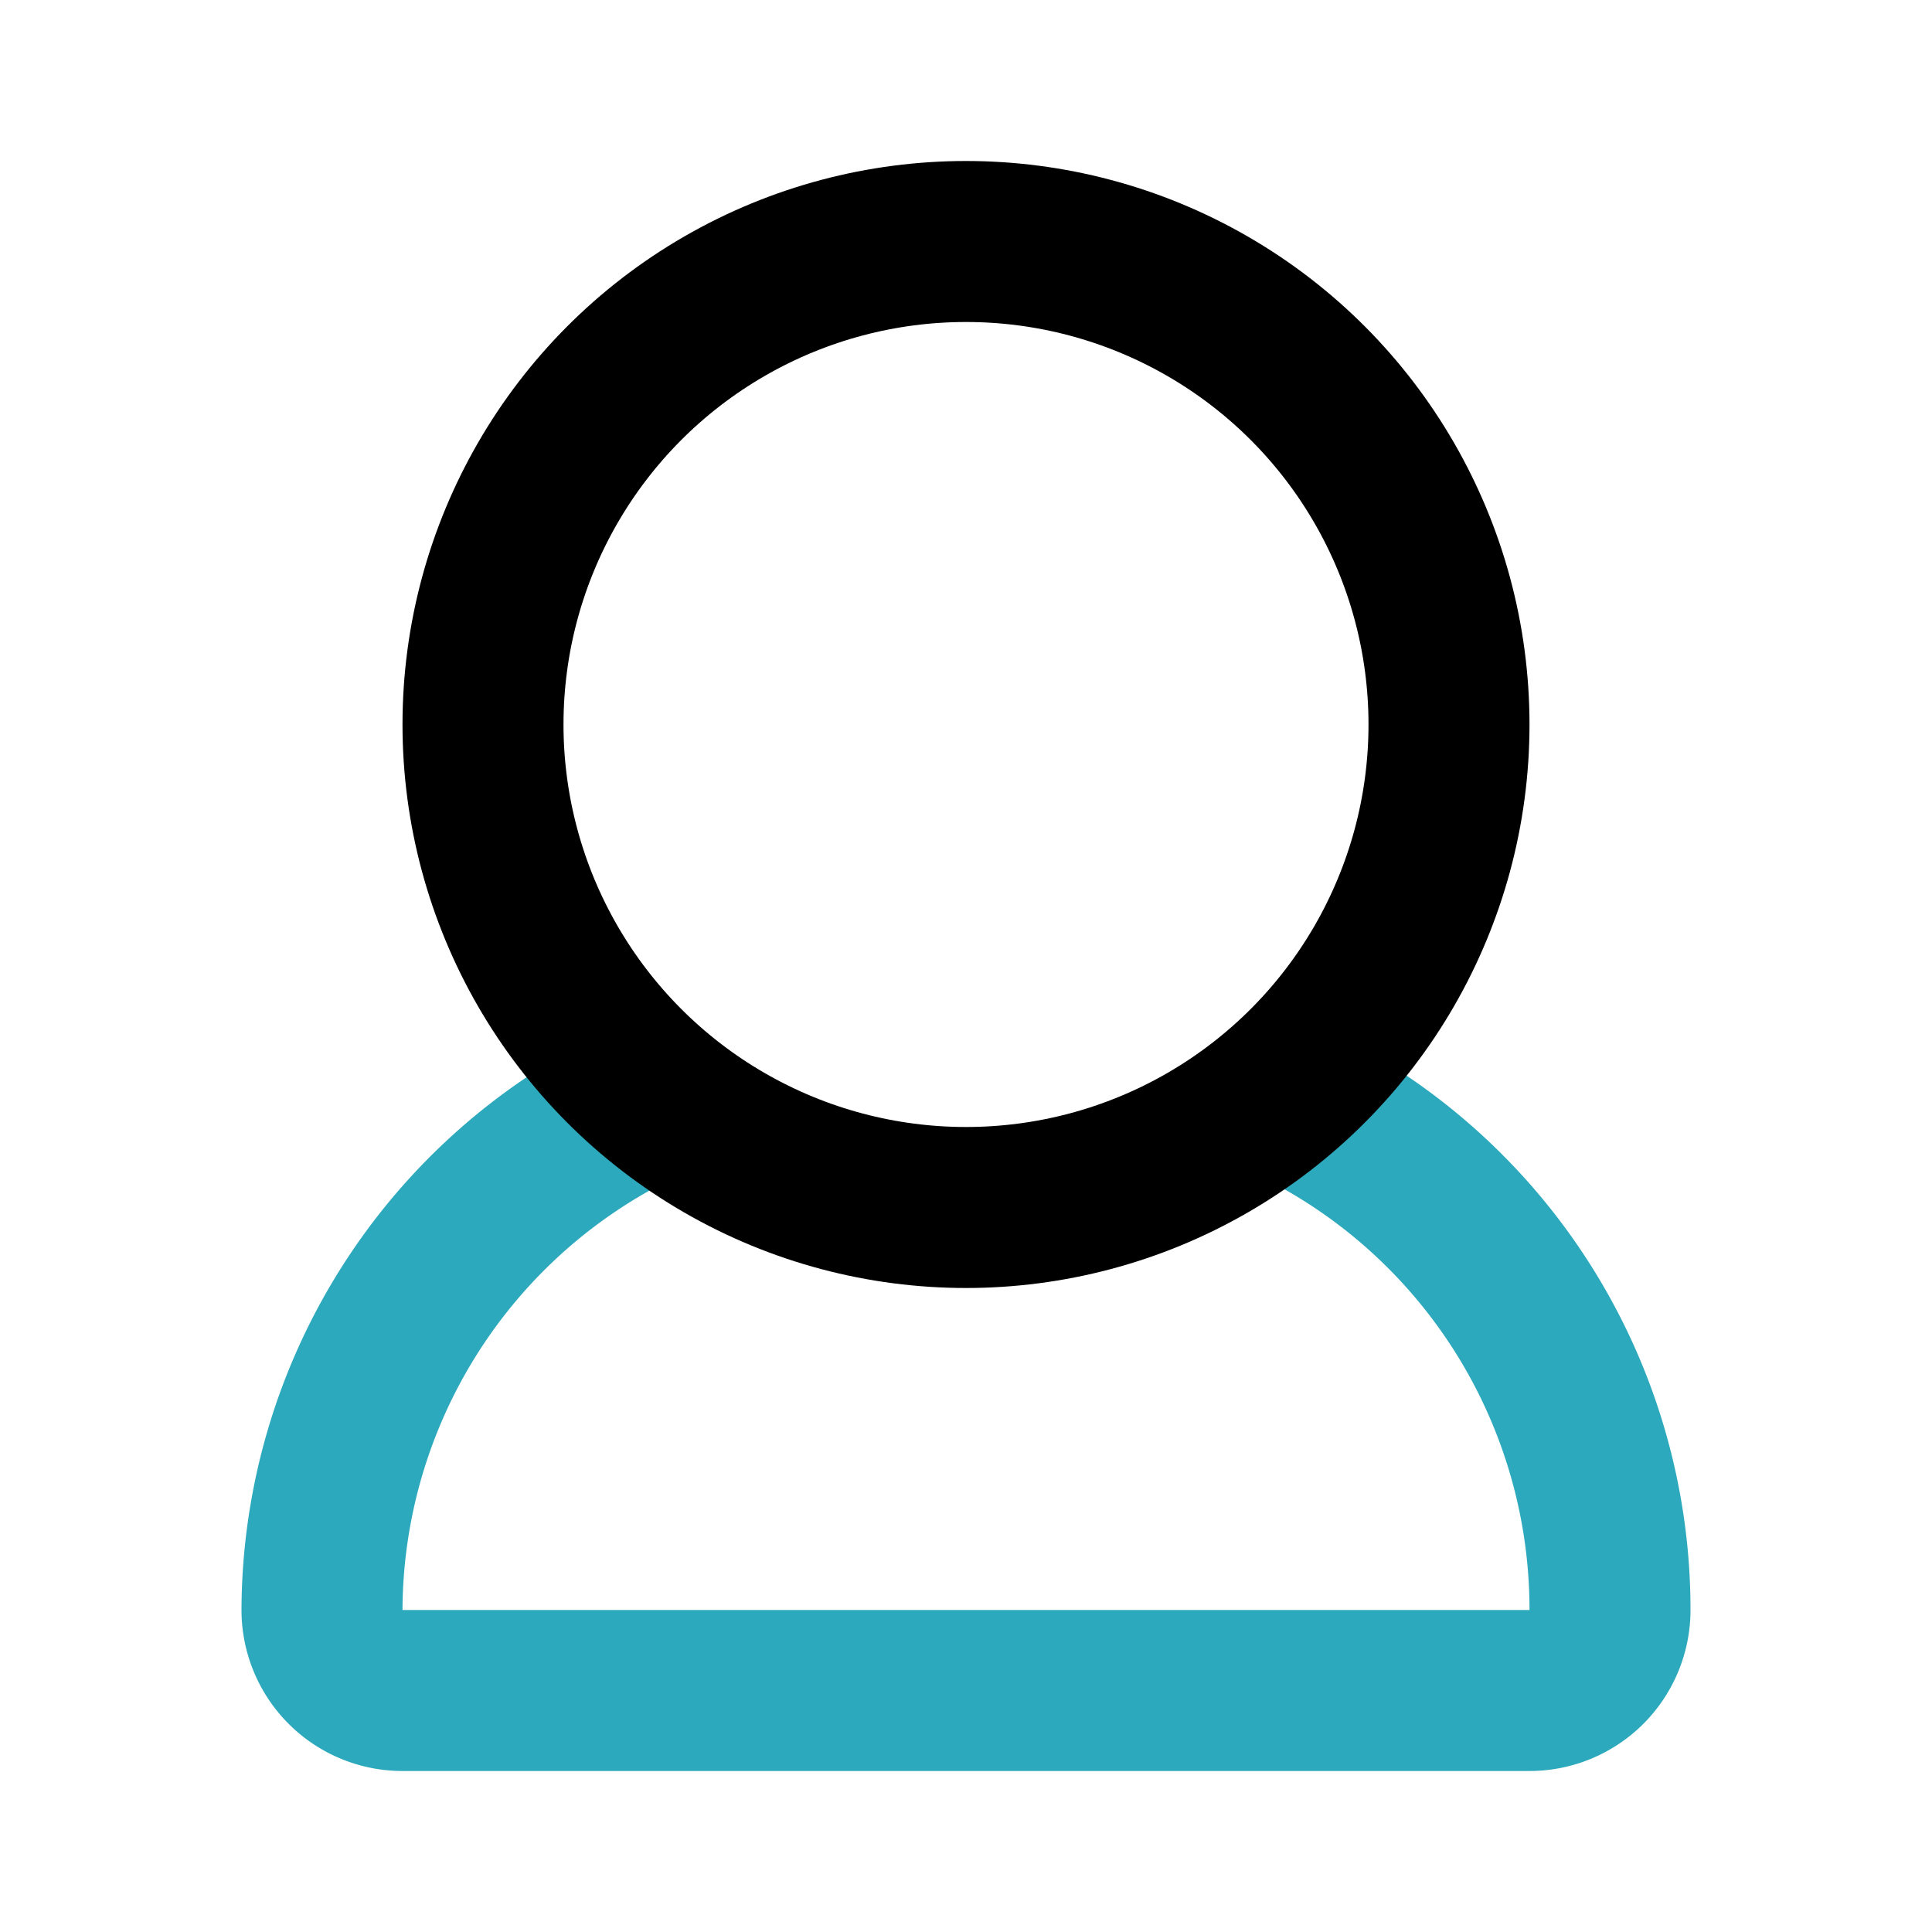
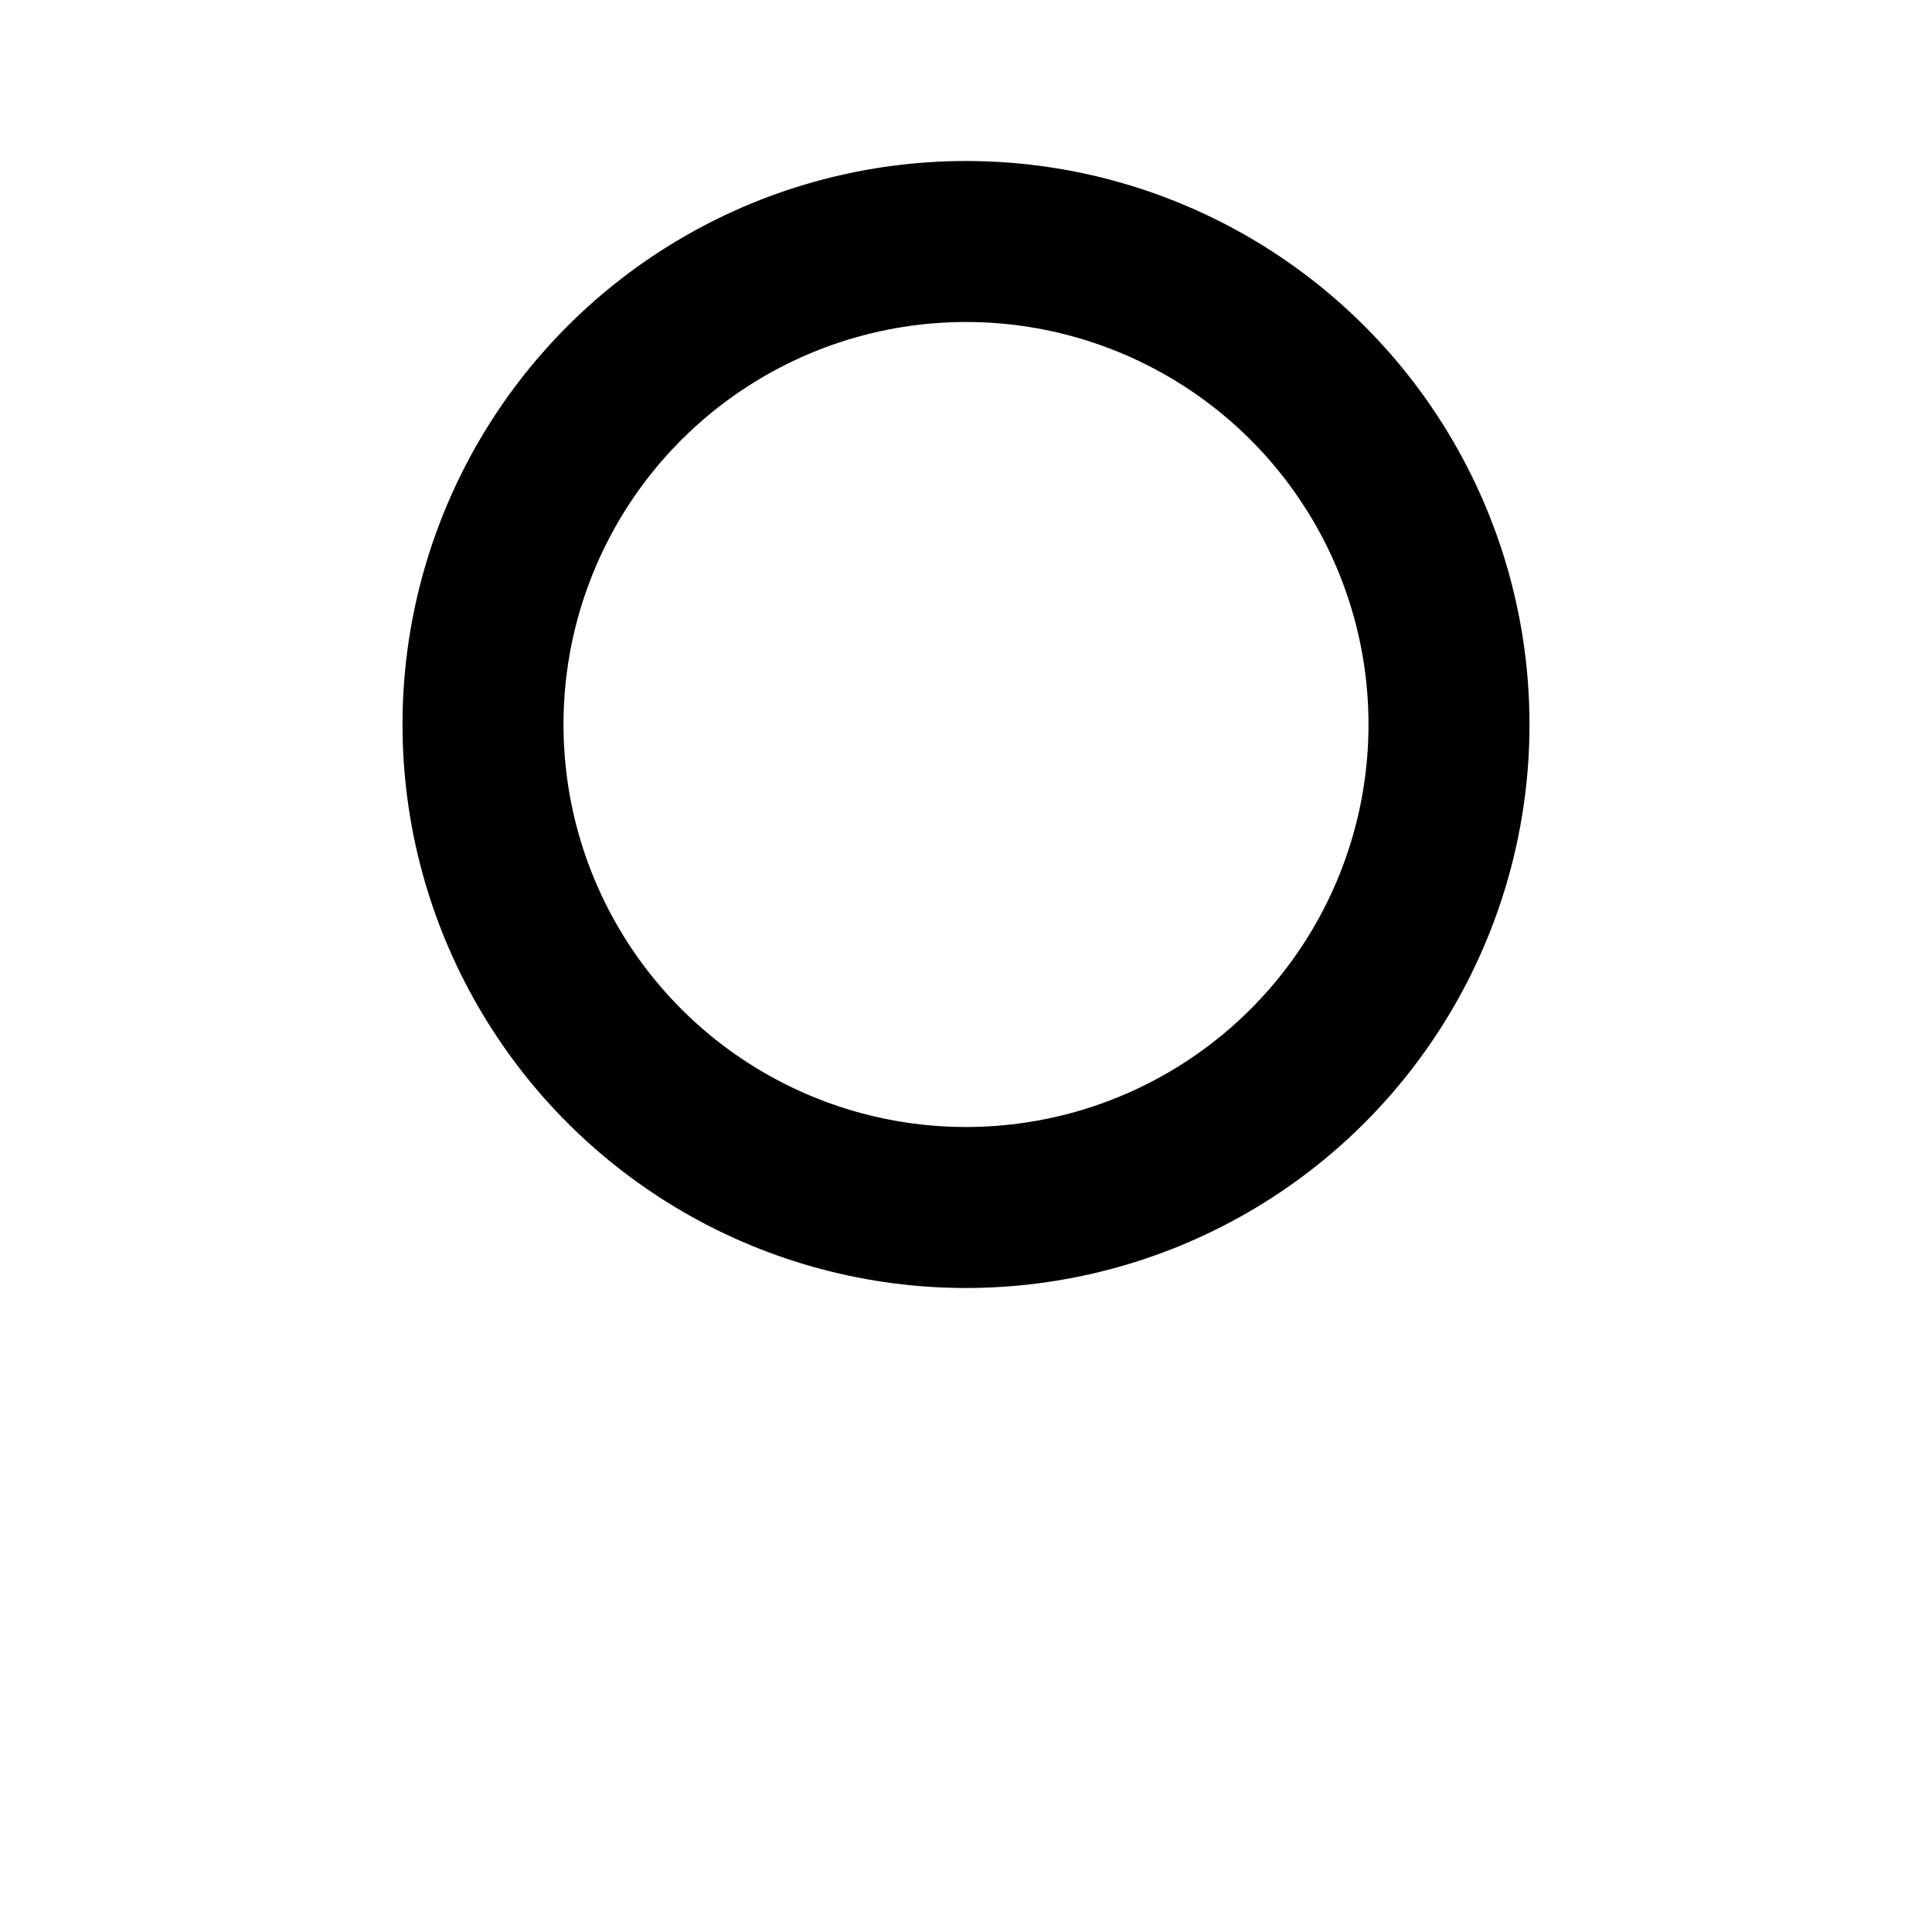
<svg xmlns="http://www.w3.org/2000/svg" fill="#000000" width="800px" height="800px" viewBox="0 0 24 24" id="user-7" data-name="Line Color" class="icon line-color">
-   <path id="secondary" d="M8,13.7A7,7,0,0,0,4,20a1,1,0,0,0,1,1H19a1,1,0,0,0,1-1,7,7,0,0,0-4-6.33" style="fill: none; stroke: rgb(44, 169, 188); stroke-linecap: round; stroke-linejoin: round; stroke-width: 2;" />
  <circle id="primary" cx="12" cy="9" r="6" style="fill: none; stroke: rgb(0, 0, 0); stroke-linecap: round; stroke-linejoin: round; stroke-width: 2;" />
</svg>